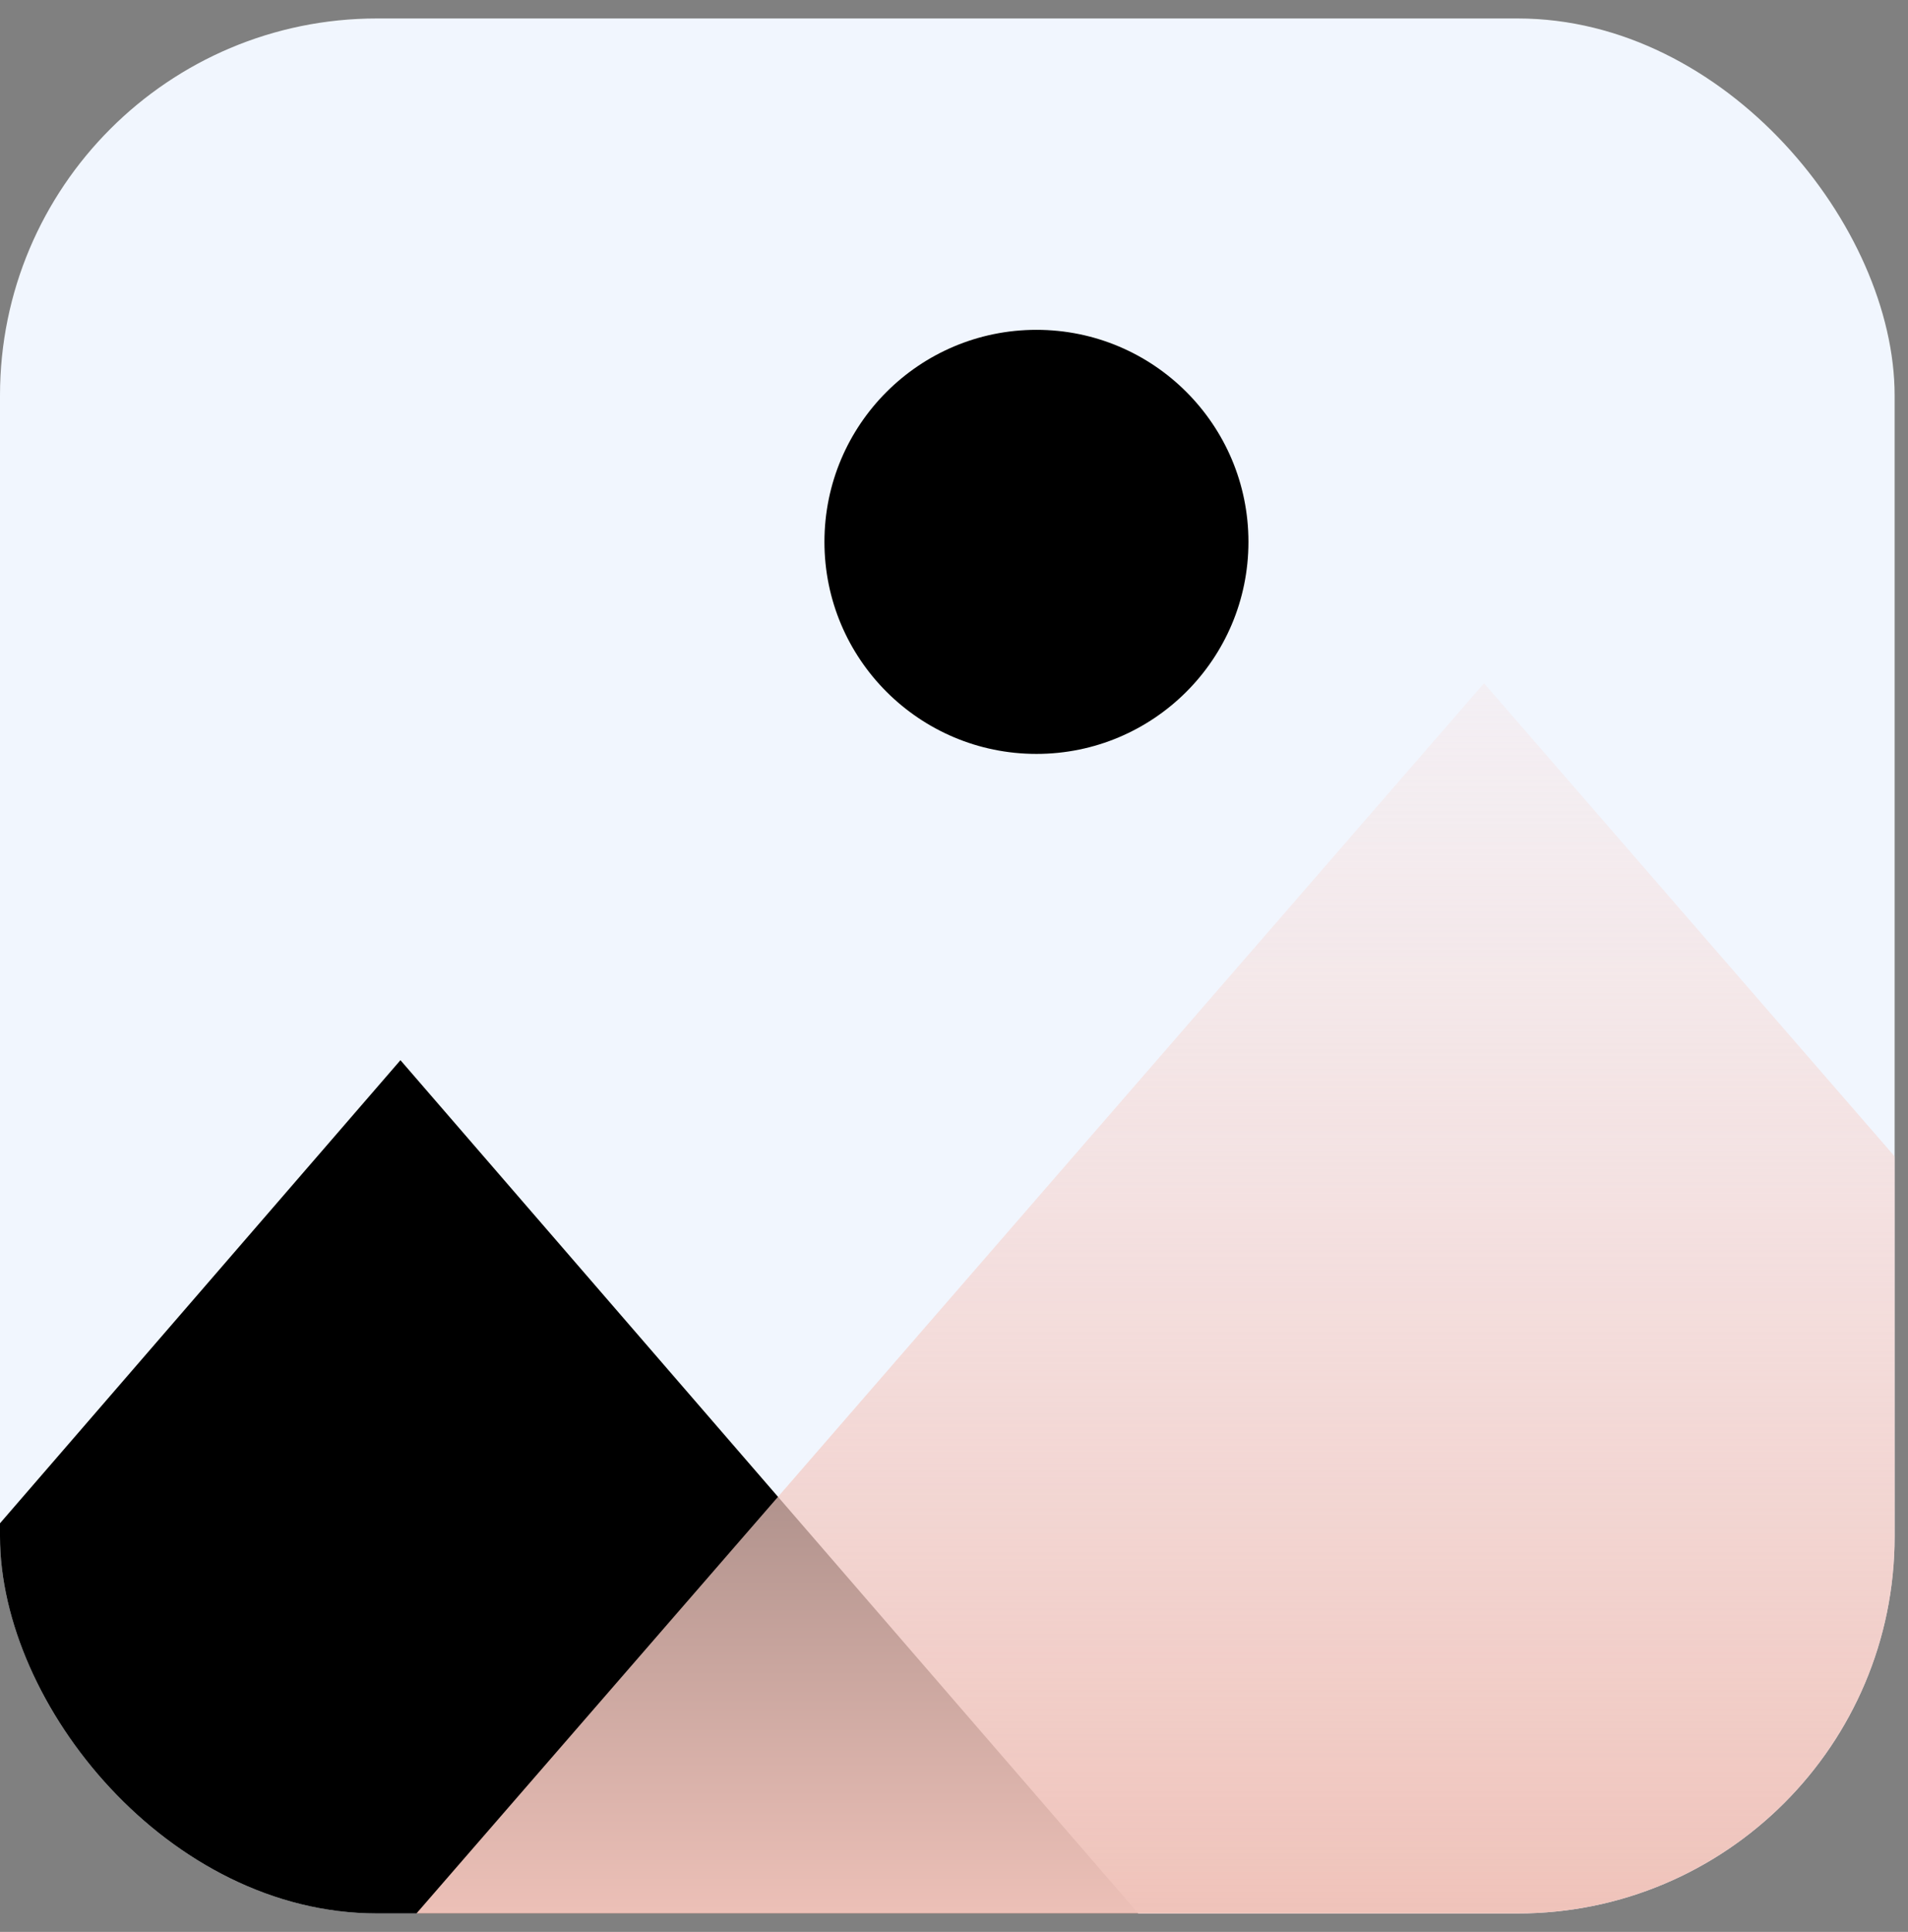
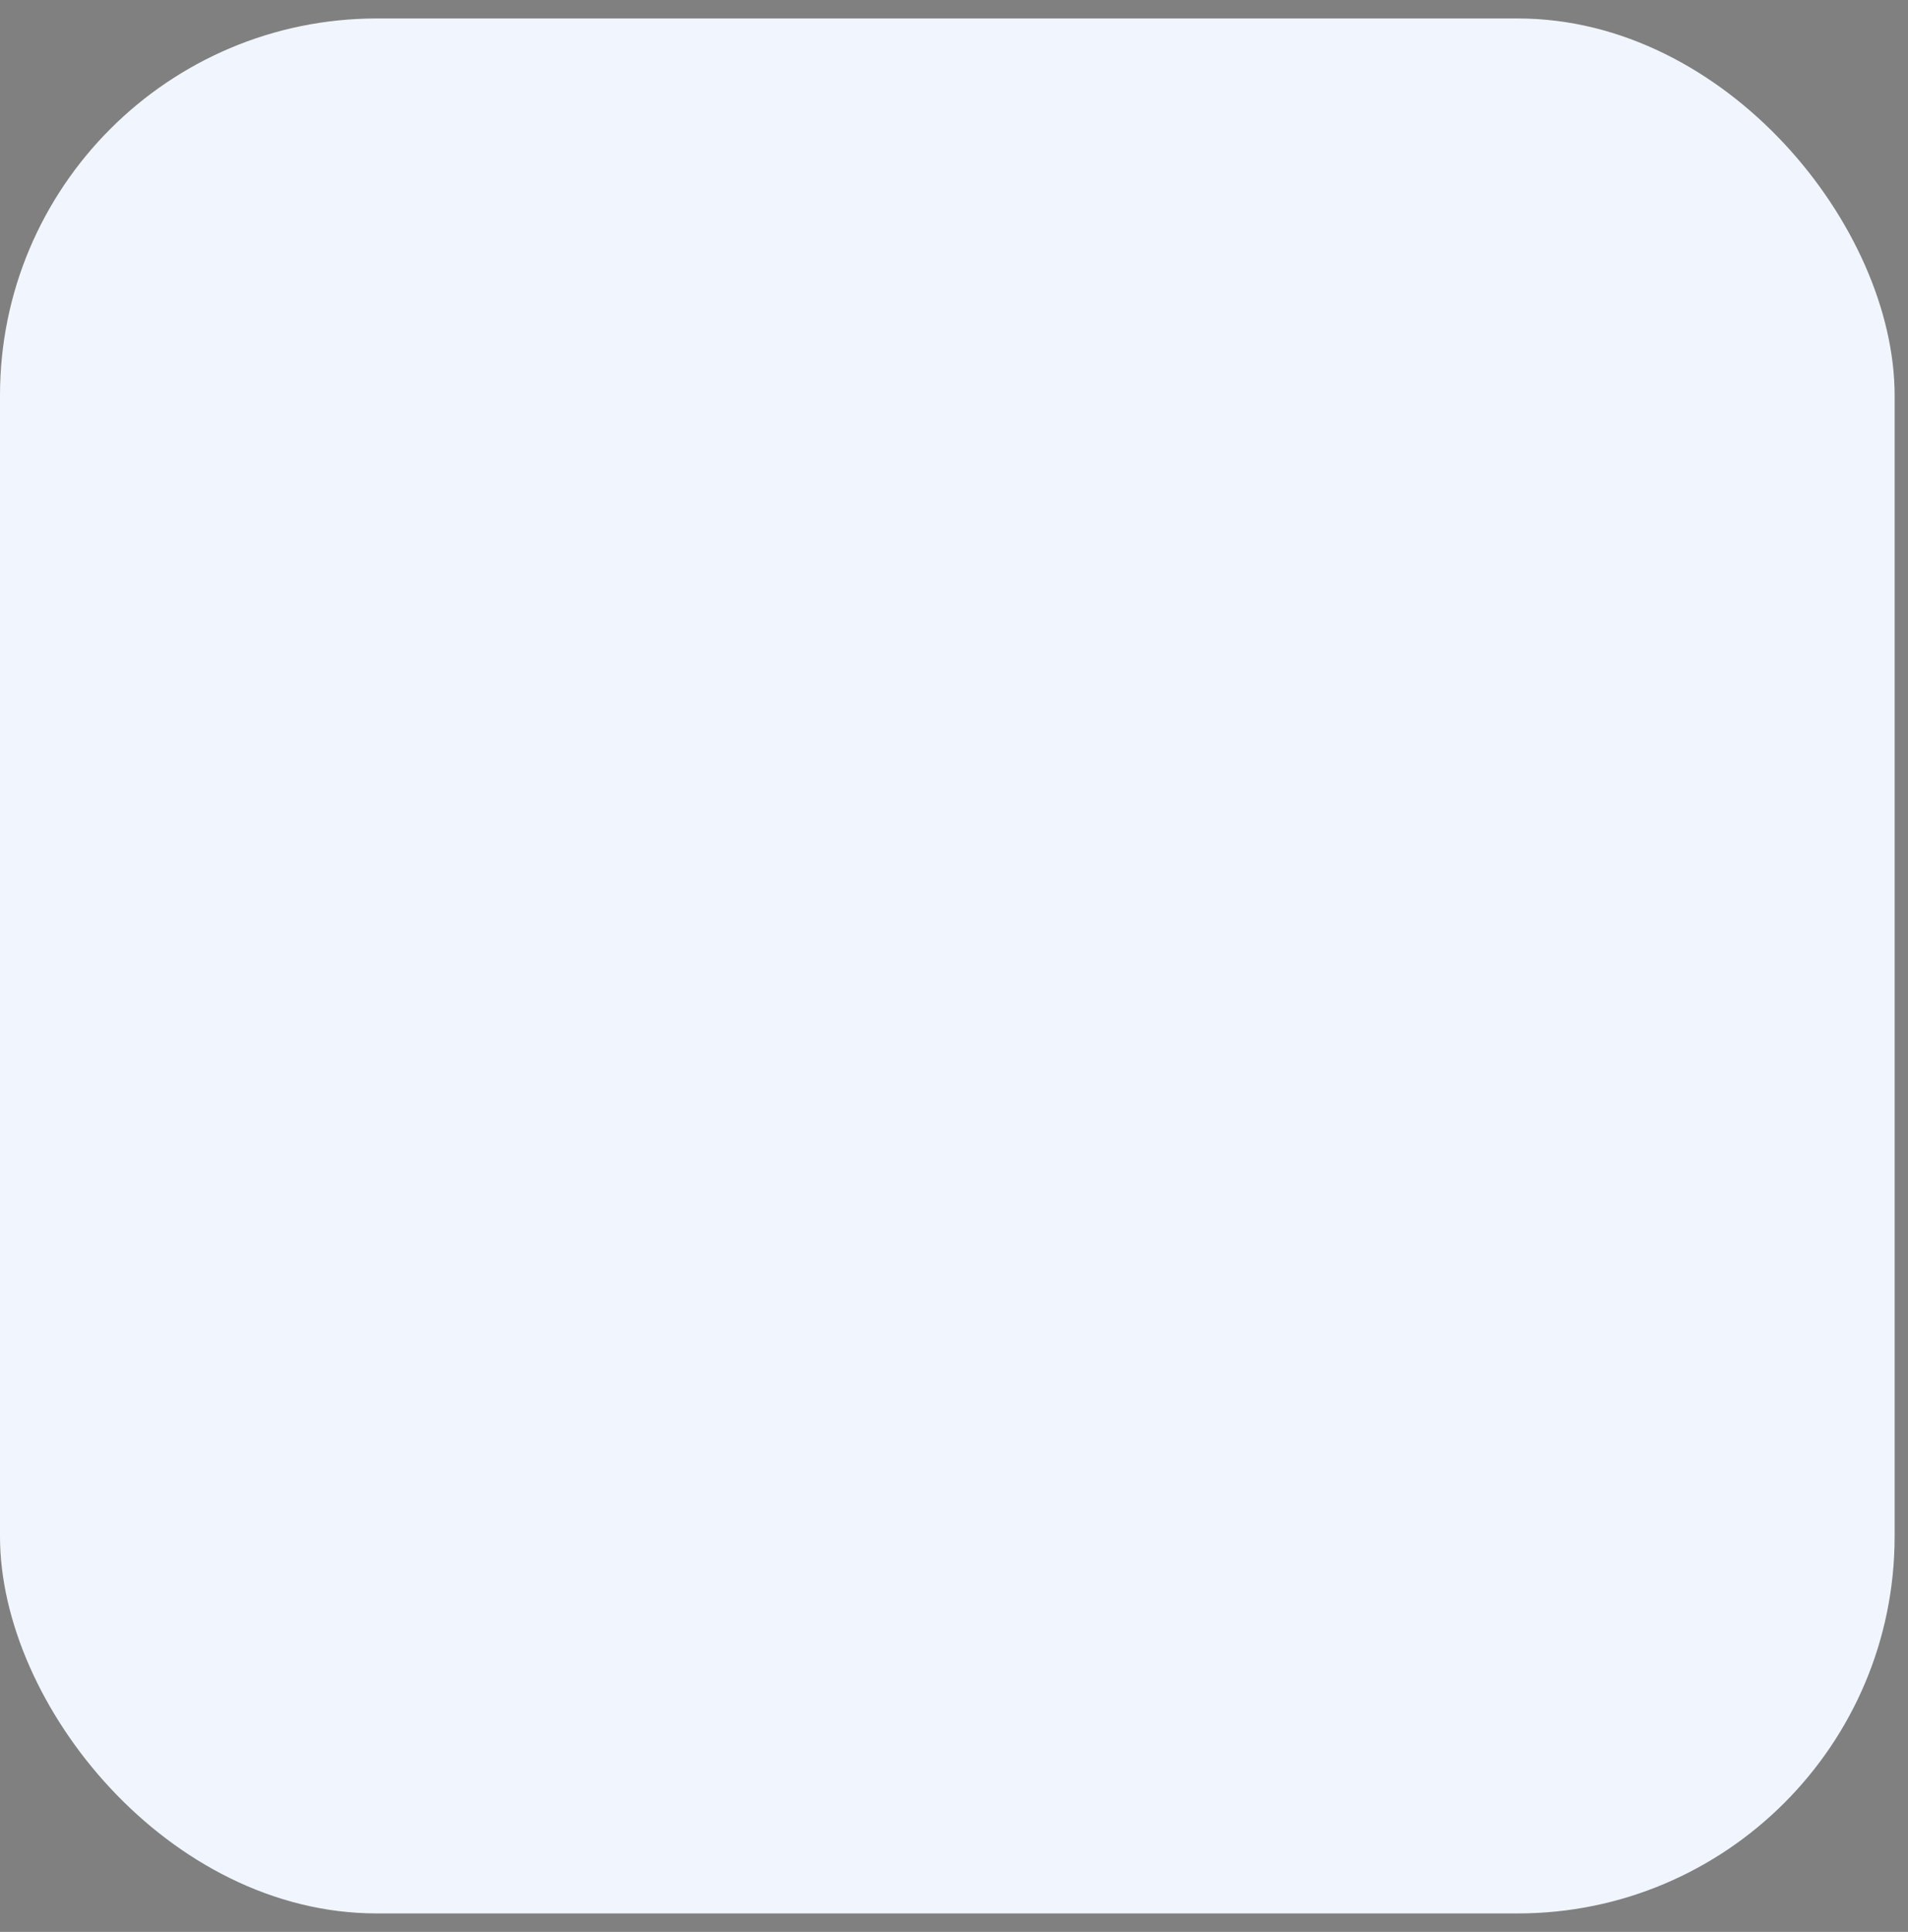
<svg xmlns="http://www.w3.org/2000/svg" width="81" height="82" viewBox="0 0 81 82" fill="none">
  <rect x="0" y="0" width="81" height="82" fill="#808080" stroke="none" />
  <g clip-path="url(#clip0)">
    <rect y="0.784" width="80.432" height="80.432" rx="16" fill="#F1F6FE" />
-     <path d="M17 45L49 82L-15 82L17 45Z" fill="black" />
-     <path d="M63 29L109 82L17 82L63 29Z" fill="url(#paint0_linear)" />
-     <circle cx="44" cy="23" r="9" fill="black" />
  </g>
  <defs>
    <linearGradient id="paint0_linear" x1="63" y1="82" x2="63" y2="29" gradientUnits="userSpaceOnUse">
      <stop stop-color="#EFC2B9" />
      <stop offset="1" stop-color="#FBD8D2" stop-opacity="0.22" />
    </linearGradient>
    <clipPath id="clip0">
      <rect y="0.784" width="80.432" height="80.432" rx="16" fill="white" />
    </clipPath>
  </defs>
</svg>